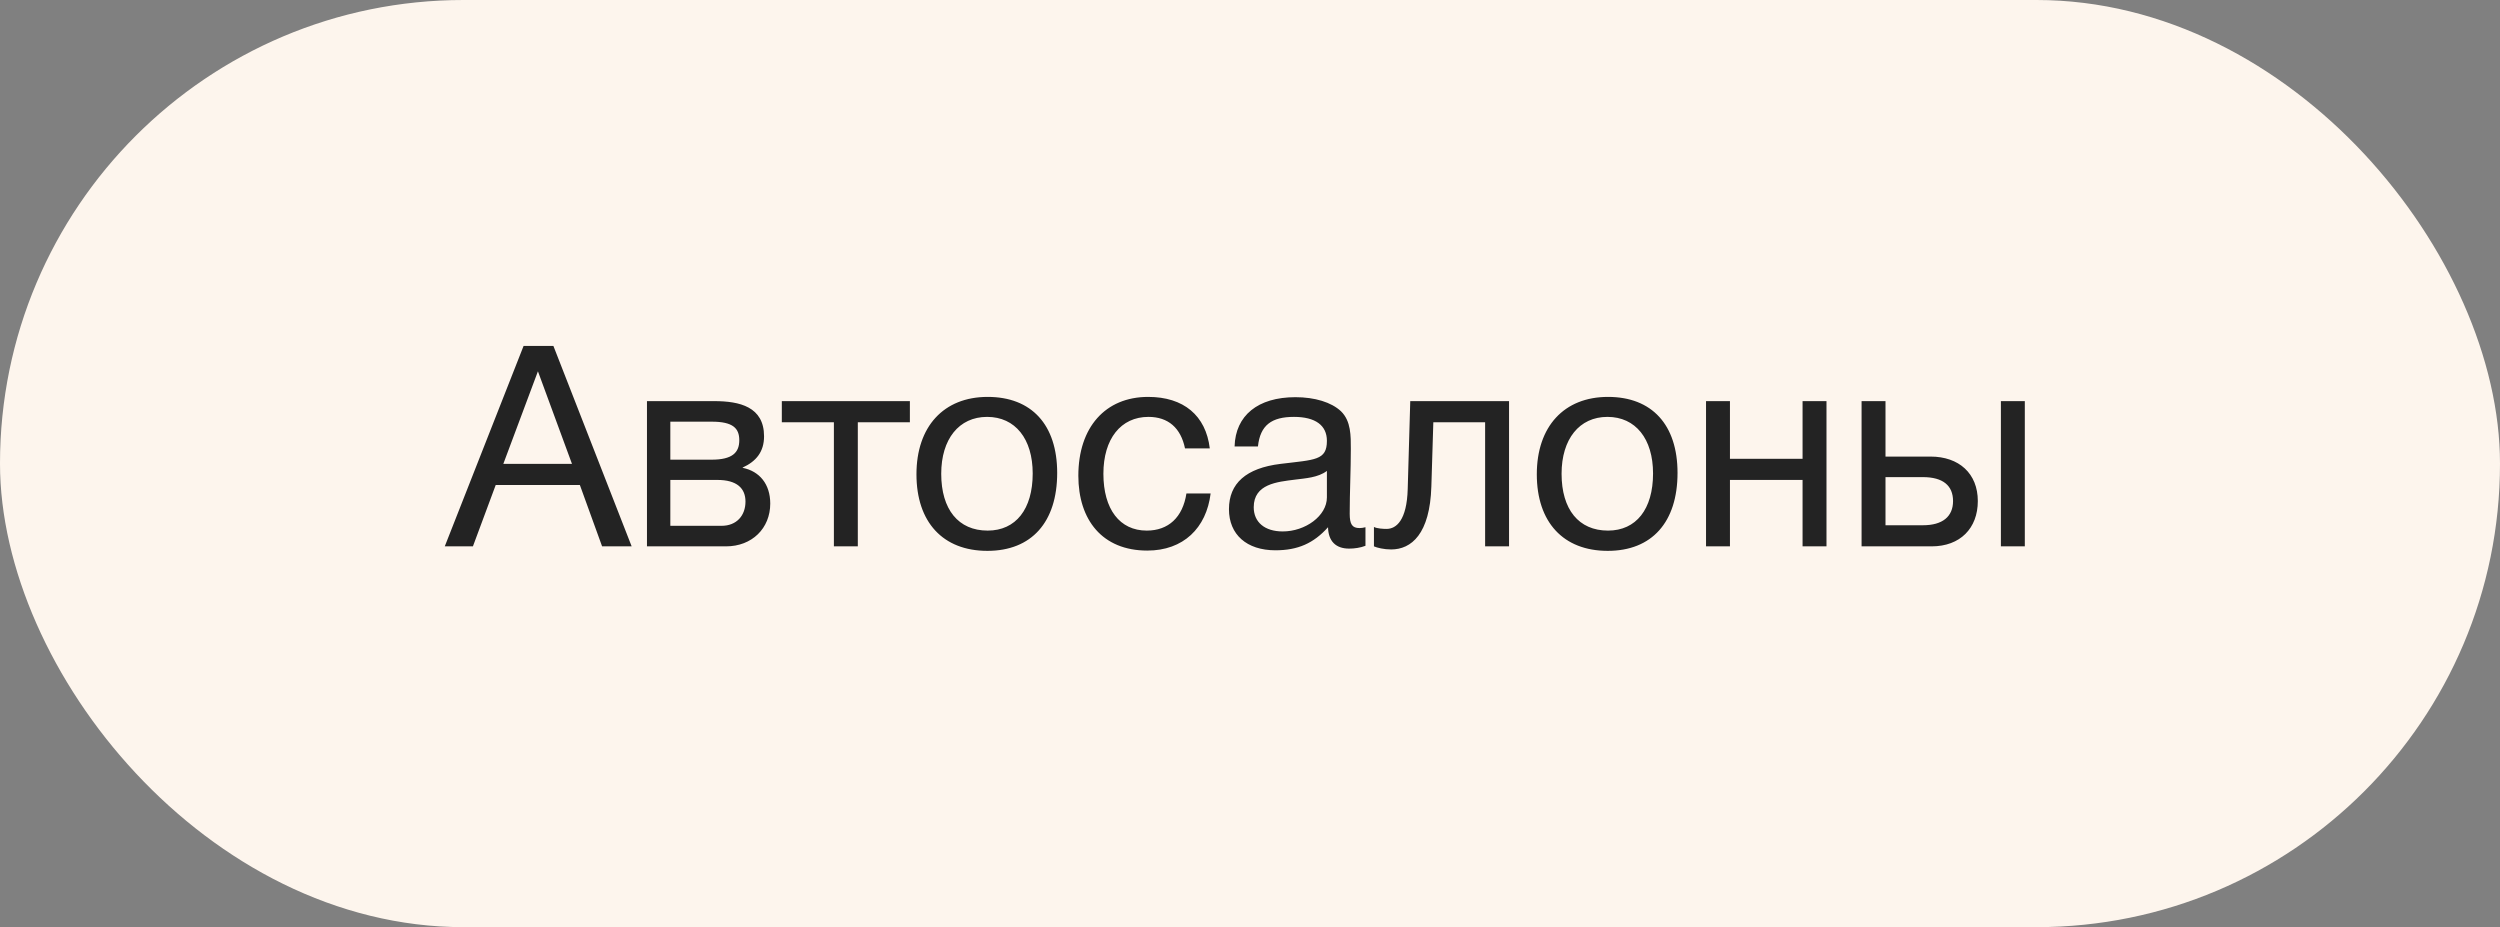
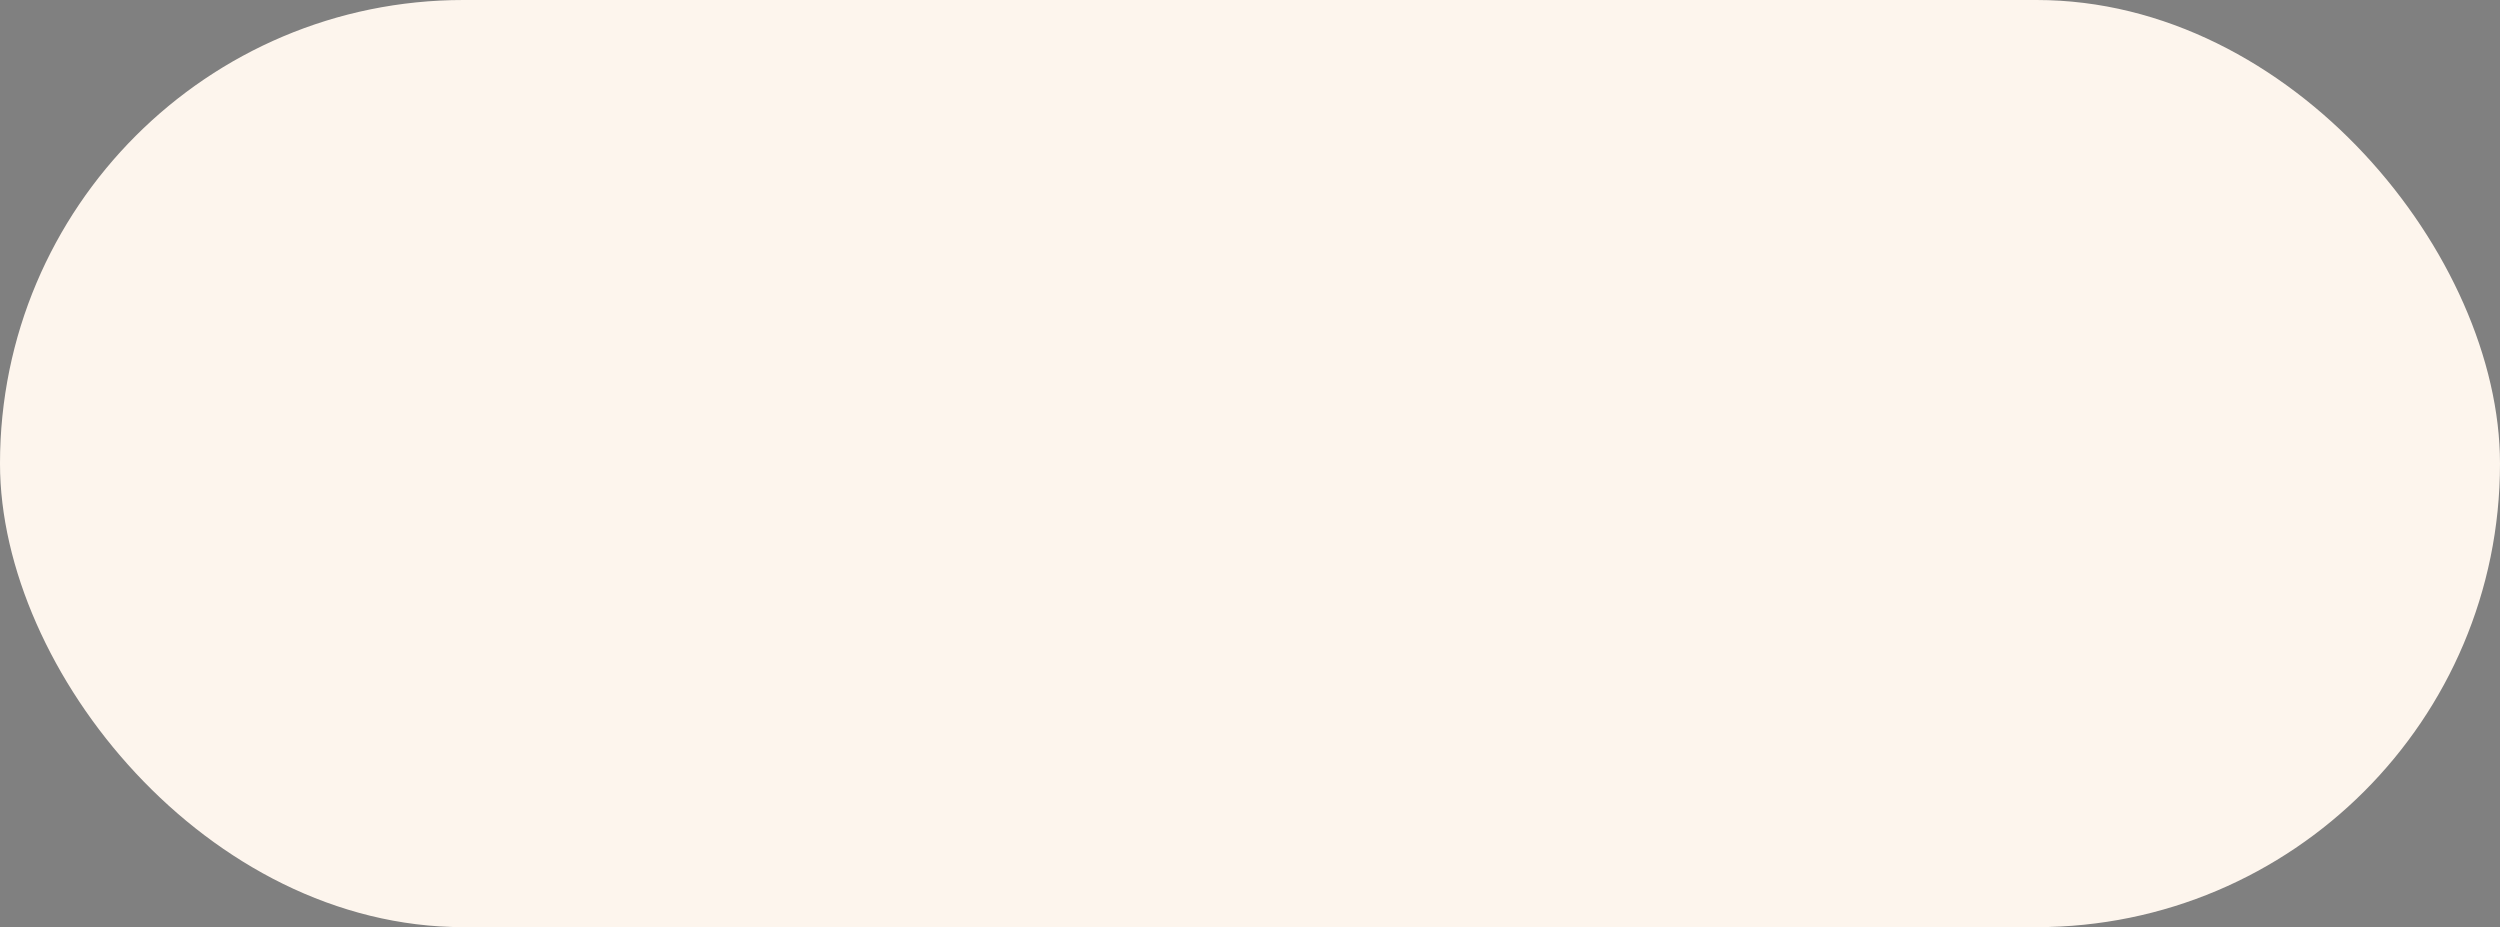
<svg xmlns="http://www.w3.org/2000/svg" width="151" height="56" viewBox="0 0 151 56" fill="none">
  <rect x="0" y="0" width="151" height="56" fill="#808080" stroke="none" />
  <rect width="151" height="56" rx="28" fill="#FDF5ED" />
-   <path d="M33.426 20.896H31.624L26.864 33H28.564L29.941 29.294H35.024L36.367 33H38.152L33.426 20.896ZM34.548 28.019H30.4L32.491 22.426L34.548 28.019ZM39.077 33H43.854C45.418 33 46.523 31.912 46.523 30.416C46.523 29.243 45.877 28.461 44.857 28.257V28.24C45.673 27.866 46.149 27.288 46.149 26.353C46.149 24.568 44.67 24.228 43.14 24.228H39.077V33ZM42.987 27.764H40.488V25.469H42.987C44.262 25.469 44.653 25.86 44.653 26.591C44.653 27.339 44.228 27.764 42.987 27.764ZM40.488 28.988H43.327C44.517 28.988 45.027 29.498 45.027 30.297C45.027 31.13 44.5 31.759 43.582 31.759H40.488V28.988ZM54.957 25.503V24.228H47.222V25.503H50.367V33H51.812V25.503H54.957ZM59.655 23.973C57.003 23.973 55.354 25.758 55.354 28.648C55.354 31.538 56.952 33.272 59.638 33.272C62.307 33.272 63.854 31.538 63.854 28.563C63.854 25.656 62.307 23.973 59.655 23.973ZM59.621 25.18C61.321 25.18 62.375 26.506 62.375 28.597C62.375 30.756 61.355 32.048 59.655 32.048C57.887 32.048 56.85 30.773 56.85 28.614C56.85 26.523 57.921 25.18 59.621 25.18ZM73.122 29.804H71.66C71.439 31.249 70.572 32.048 69.263 32.048C67.631 32.048 66.645 30.756 66.645 28.614C66.645 26.506 67.699 25.18 69.365 25.18C70.555 25.18 71.32 25.843 71.575 27.084H73.071C72.833 25.095 71.49 23.973 69.348 23.973C66.764 23.973 65.132 25.809 65.132 28.733C65.132 31.402 66.577 33.255 69.297 33.255C71.473 33.255 72.867 31.895 73.122 29.804ZM82.474 31.844C82.321 31.878 82.253 31.895 82.117 31.895C81.675 31.895 81.522 31.674 81.522 31.028C81.522 29.719 81.59 28.427 81.59 27.118C81.59 26.336 81.607 25.435 80.995 24.84C80.417 24.296 79.414 23.99 78.241 23.99C75.98 23.99 74.62 25.095 74.569 26.965H75.98C76.116 25.673 76.813 25.18 78.156 25.18C79.448 25.18 80.145 25.69 80.145 26.625C80.145 27.815 79.431 27.764 77.34 28.019C75.266 28.274 74.229 29.192 74.229 30.756C74.229 32.286 75.3 33.238 77.034 33.238C78.394 33.238 79.346 32.813 80.213 31.844C80.23 32.677 80.672 33.136 81.488 33.136C81.811 33.136 82.168 33.085 82.474 32.966V31.844ZM80.145 28.444V30.042C80.145 31.164 78.836 32.099 77.476 32.099C76.388 32.099 75.725 31.538 75.725 30.637C75.725 29.226 77.153 29.107 78.207 28.971C78.853 28.886 79.601 28.852 80.145 28.444ZM91.146 24.228H85.179L85.026 29.532C84.975 31.436 84.329 31.946 83.751 31.946C83.564 31.946 83.173 31.929 82.986 31.827V33C83.173 33.085 83.598 33.187 84.023 33.187C85.247 33.187 86.369 32.252 86.454 29.379L86.573 25.503H89.701V33H91.146V24.228ZM97.124 23.973C94.472 23.973 92.823 25.758 92.823 28.648C92.823 31.538 94.421 33.272 97.107 33.272C99.776 33.272 101.323 31.538 101.323 28.563C101.323 25.656 99.776 23.973 97.124 23.973ZM97.09 25.18C98.79 25.18 99.844 26.506 99.844 28.597C99.844 30.756 98.824 32.048 97.124 32.048C95.356 32.048 94.319 30.773 94.319 28.614C94.319 26.523 95.39 25.18 97.09 25.18ZM104.489 33V28.988H108.875V33H110.32V24.228H108.875V27.713H104.489V24.228H103.044V33H104.489ZM120.854 24.228V33H122.299V24.228H120.854ZM119.46 30.263C119.46 28.597 118.321 27.577 116.604 27.577H113.884V24.228H112.439V33H116.672C118.389 33 119.46 31.912 119.46 30.263ZM116.145 28.818C117.352 28.818 117.964 29.328 117.964 30.263C117.964 31.198 117.335 31.725 116.145 31.725H113.884V28.818H116.145Z" fill="#232323" />
</svg>